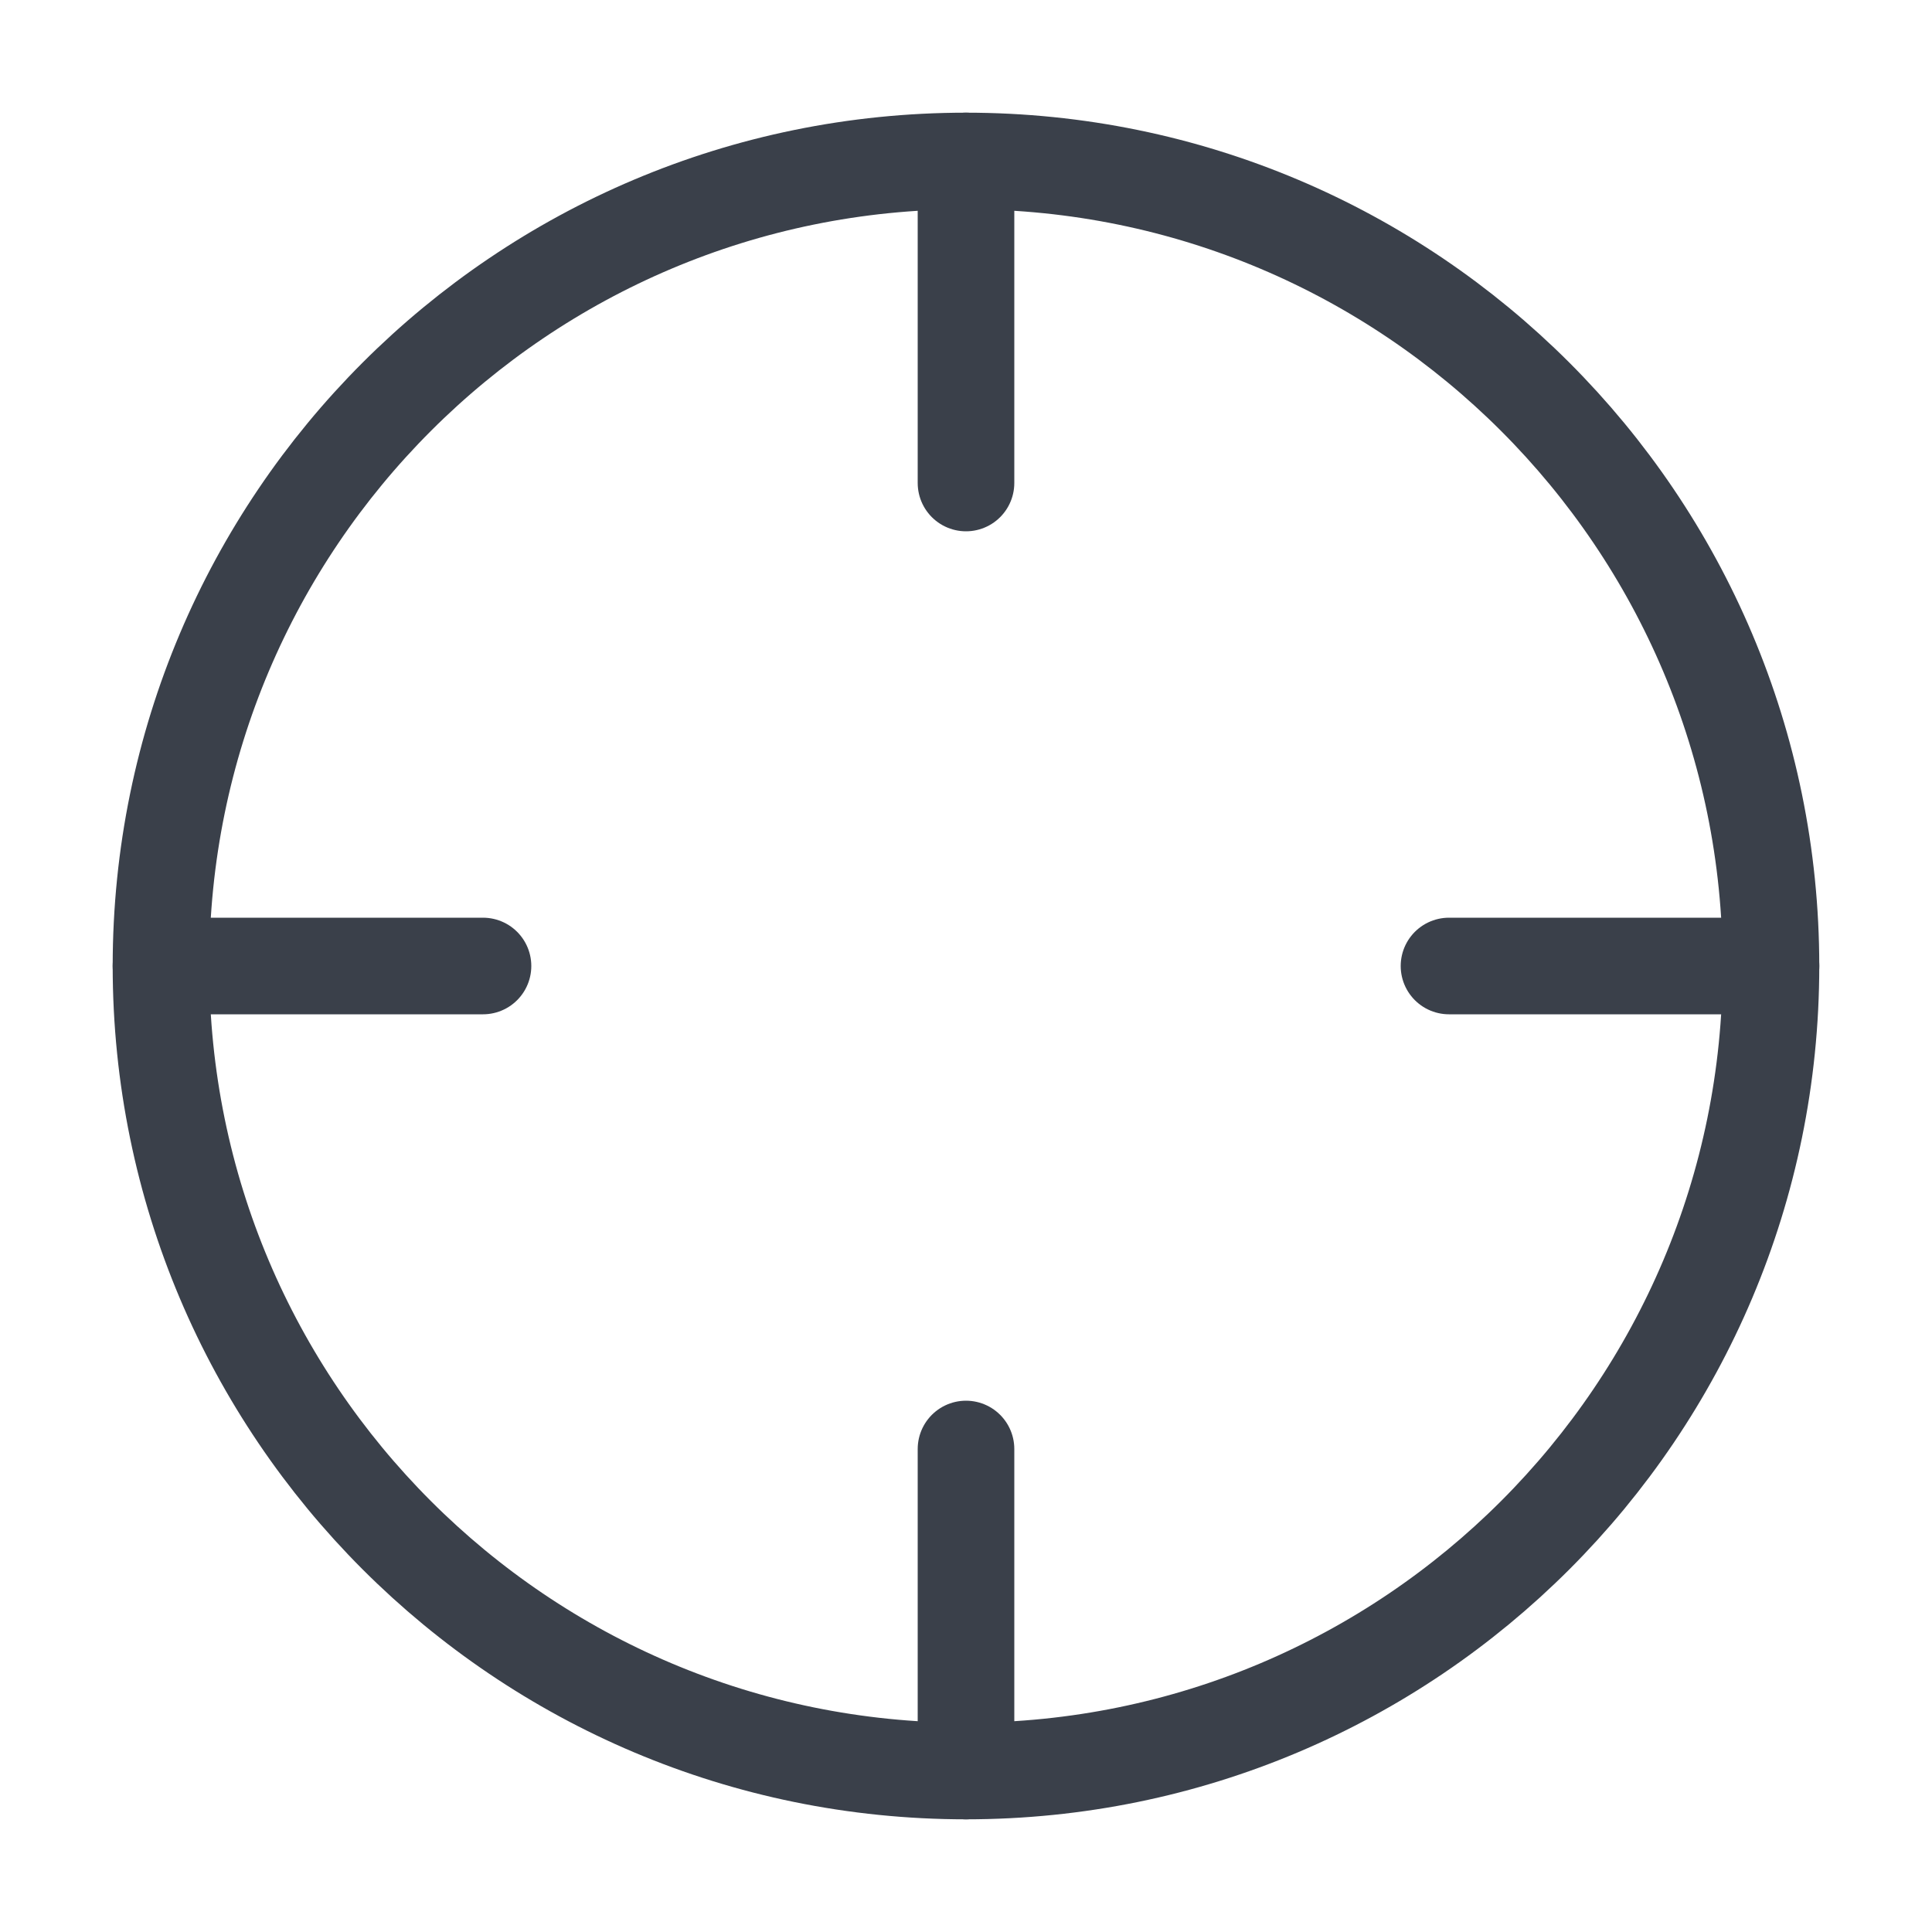
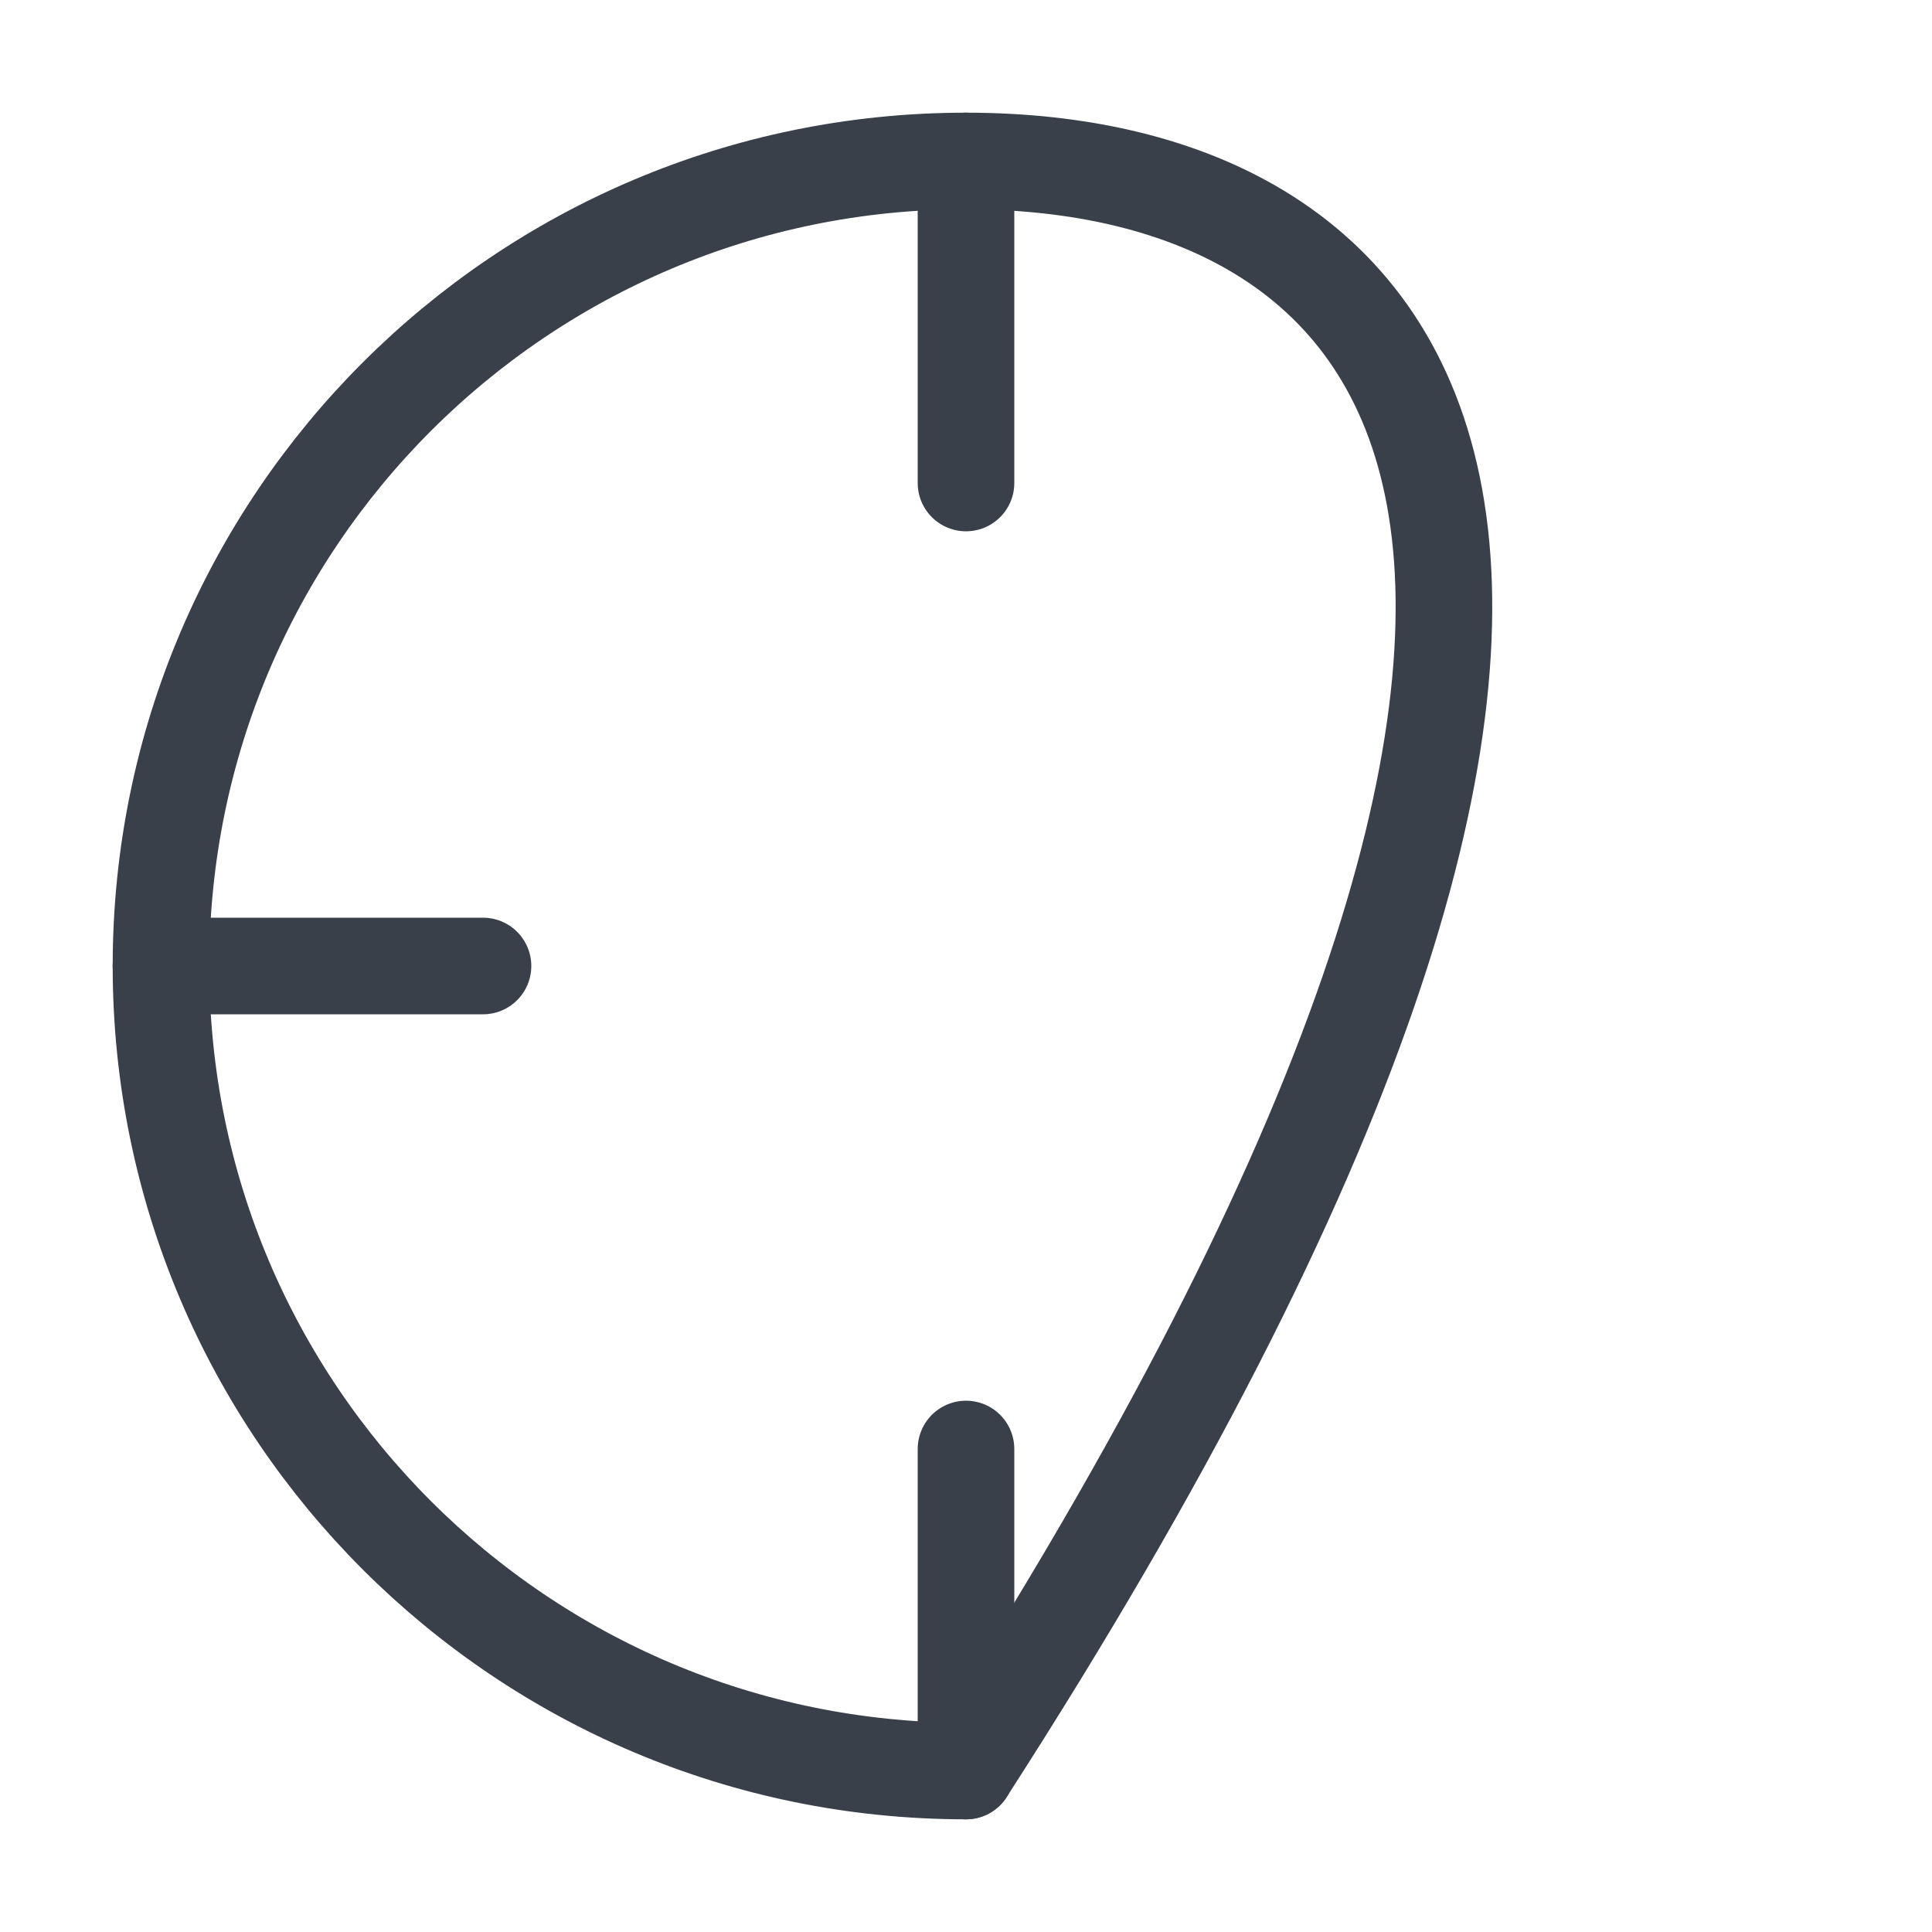
<svg xmlns="http://www.w3.org/2000/svg" width="40" height="40" viewBox="0 0 40 40" fill="none">
-   <path d="M20 36.667C29.204 36.667 36.666 29.205 36.666 20C36.666 10.795 29.204 3.333 20 3.333C10.795 3.333 3.333 10.795 3.333 20C3.333 29.205 10.795 36.667 20 36.667Z" stroke="#3A404A" stroke-width="2" stroke-linecap="round" stroke-linejoin="round" />
-   <path d="M36.667 20H30" stroke="#3A404A" stroke-width="2" stroke-linecap="round" stroke-linejoin="round" />
+   <path d="M20 36.667C36.666 10.795 29.204 3.333 20 3.333C10.795 3.333 3.333 10.795 3.333 20C3.333 29.205 10.795 36.667 20 36.667Z" stroke="#3A404A" stroke-width="2" stroke-linecap="round" stroke-linejoin="round" />
  <path d="M10 20H3.333" stroke="#3A404A" stroke-width="2" stroke-linecap="round" stroke-linejoin="round" />
  <path d="M20 10V3.333" stroke="#3A404A" stroke-width="2" stroke-linecap="round" stroke-linejoin="round" />
  <path d="M20 36.667V30" stroke="#3A404A" stroke-width="2" stroke-linecap="round" stroke-linejoin="round" />
</svg>